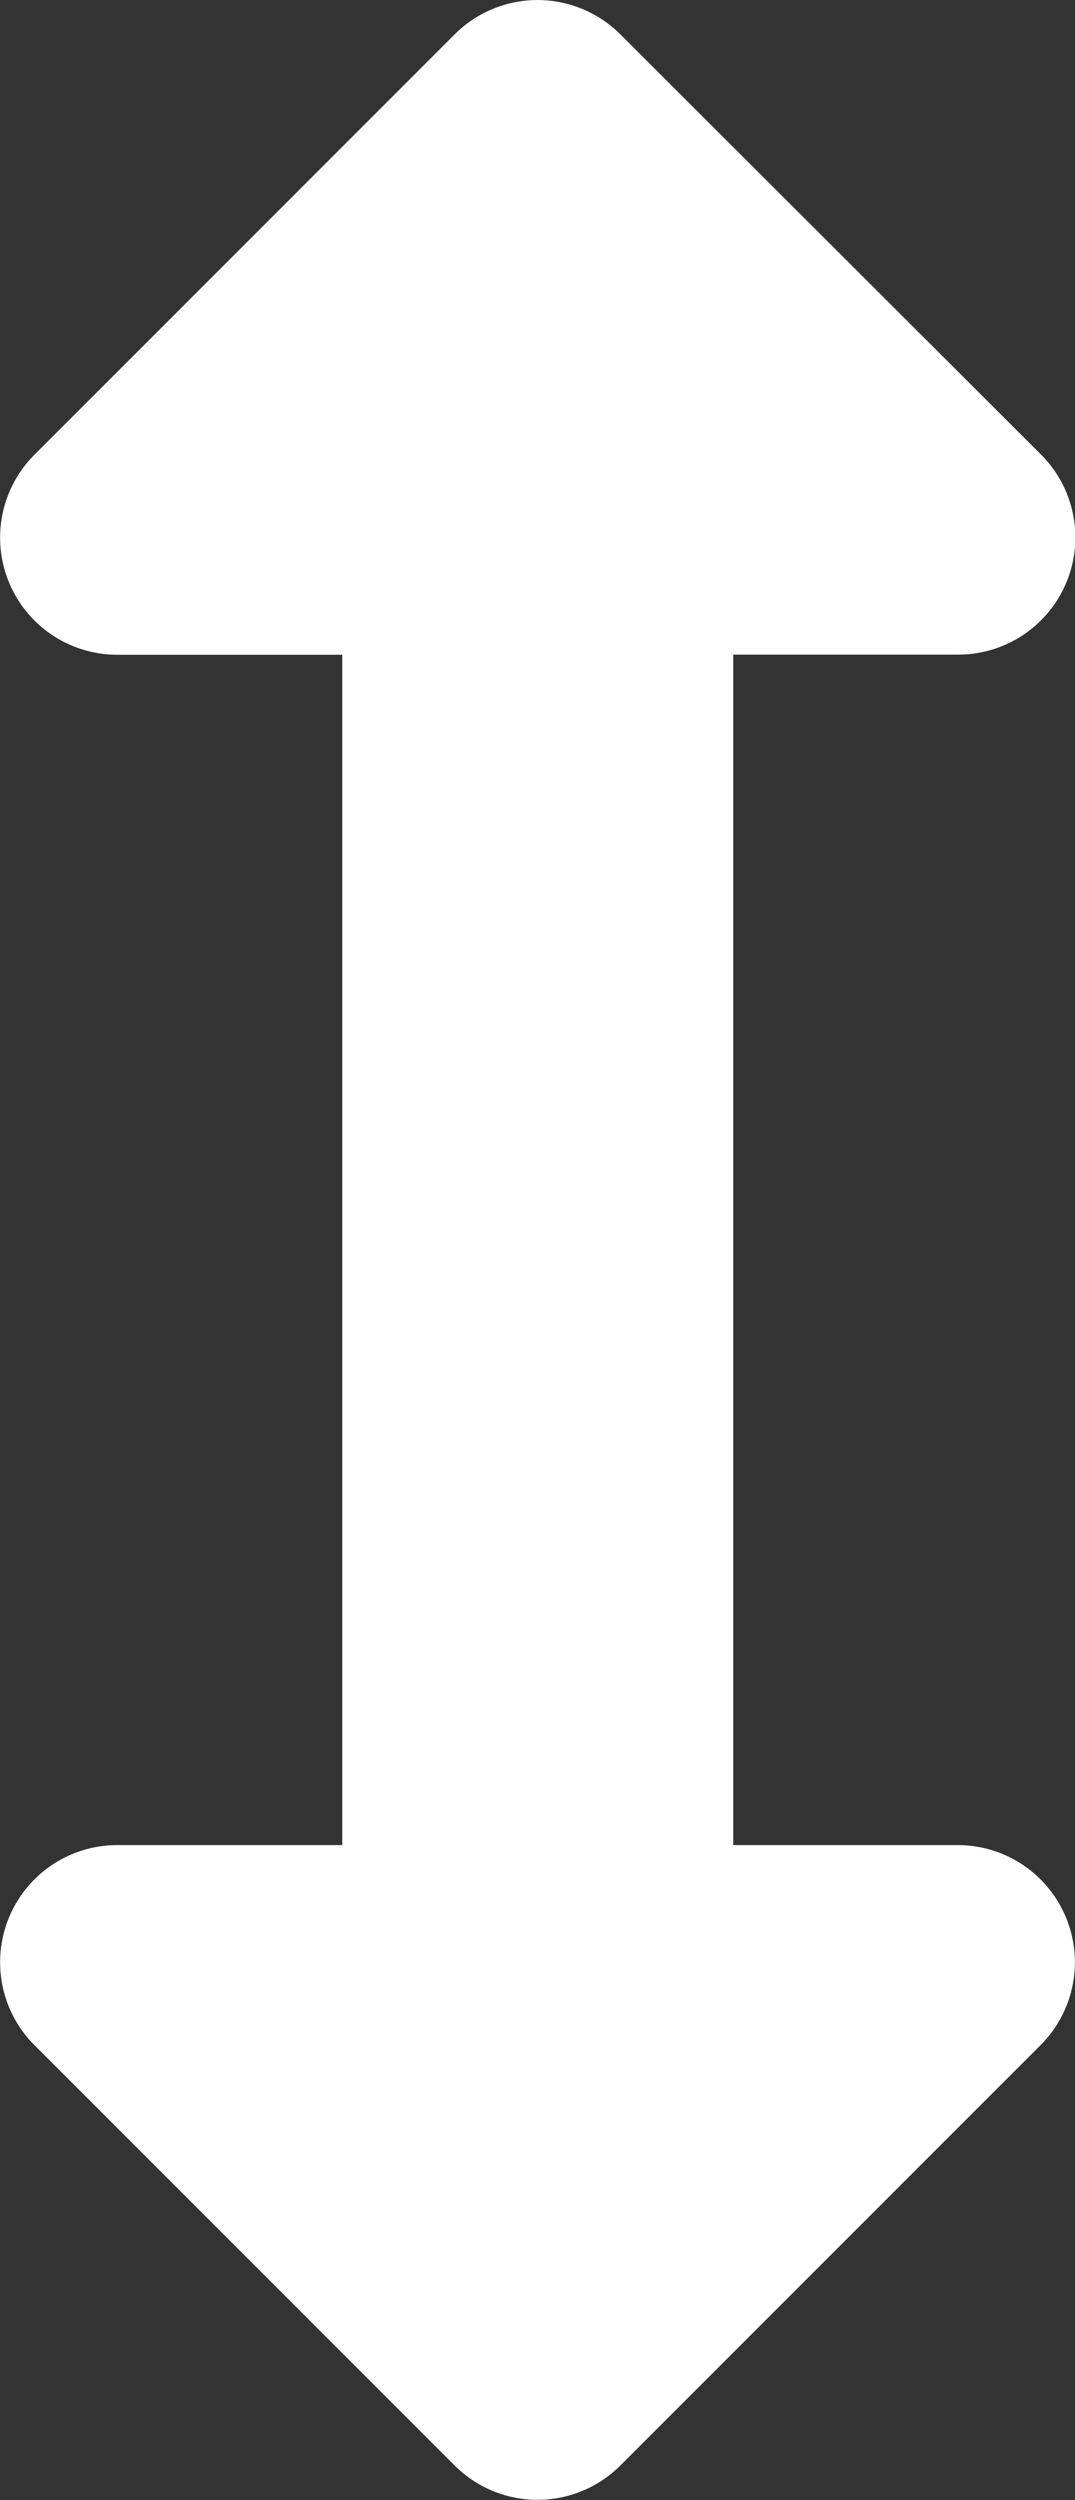
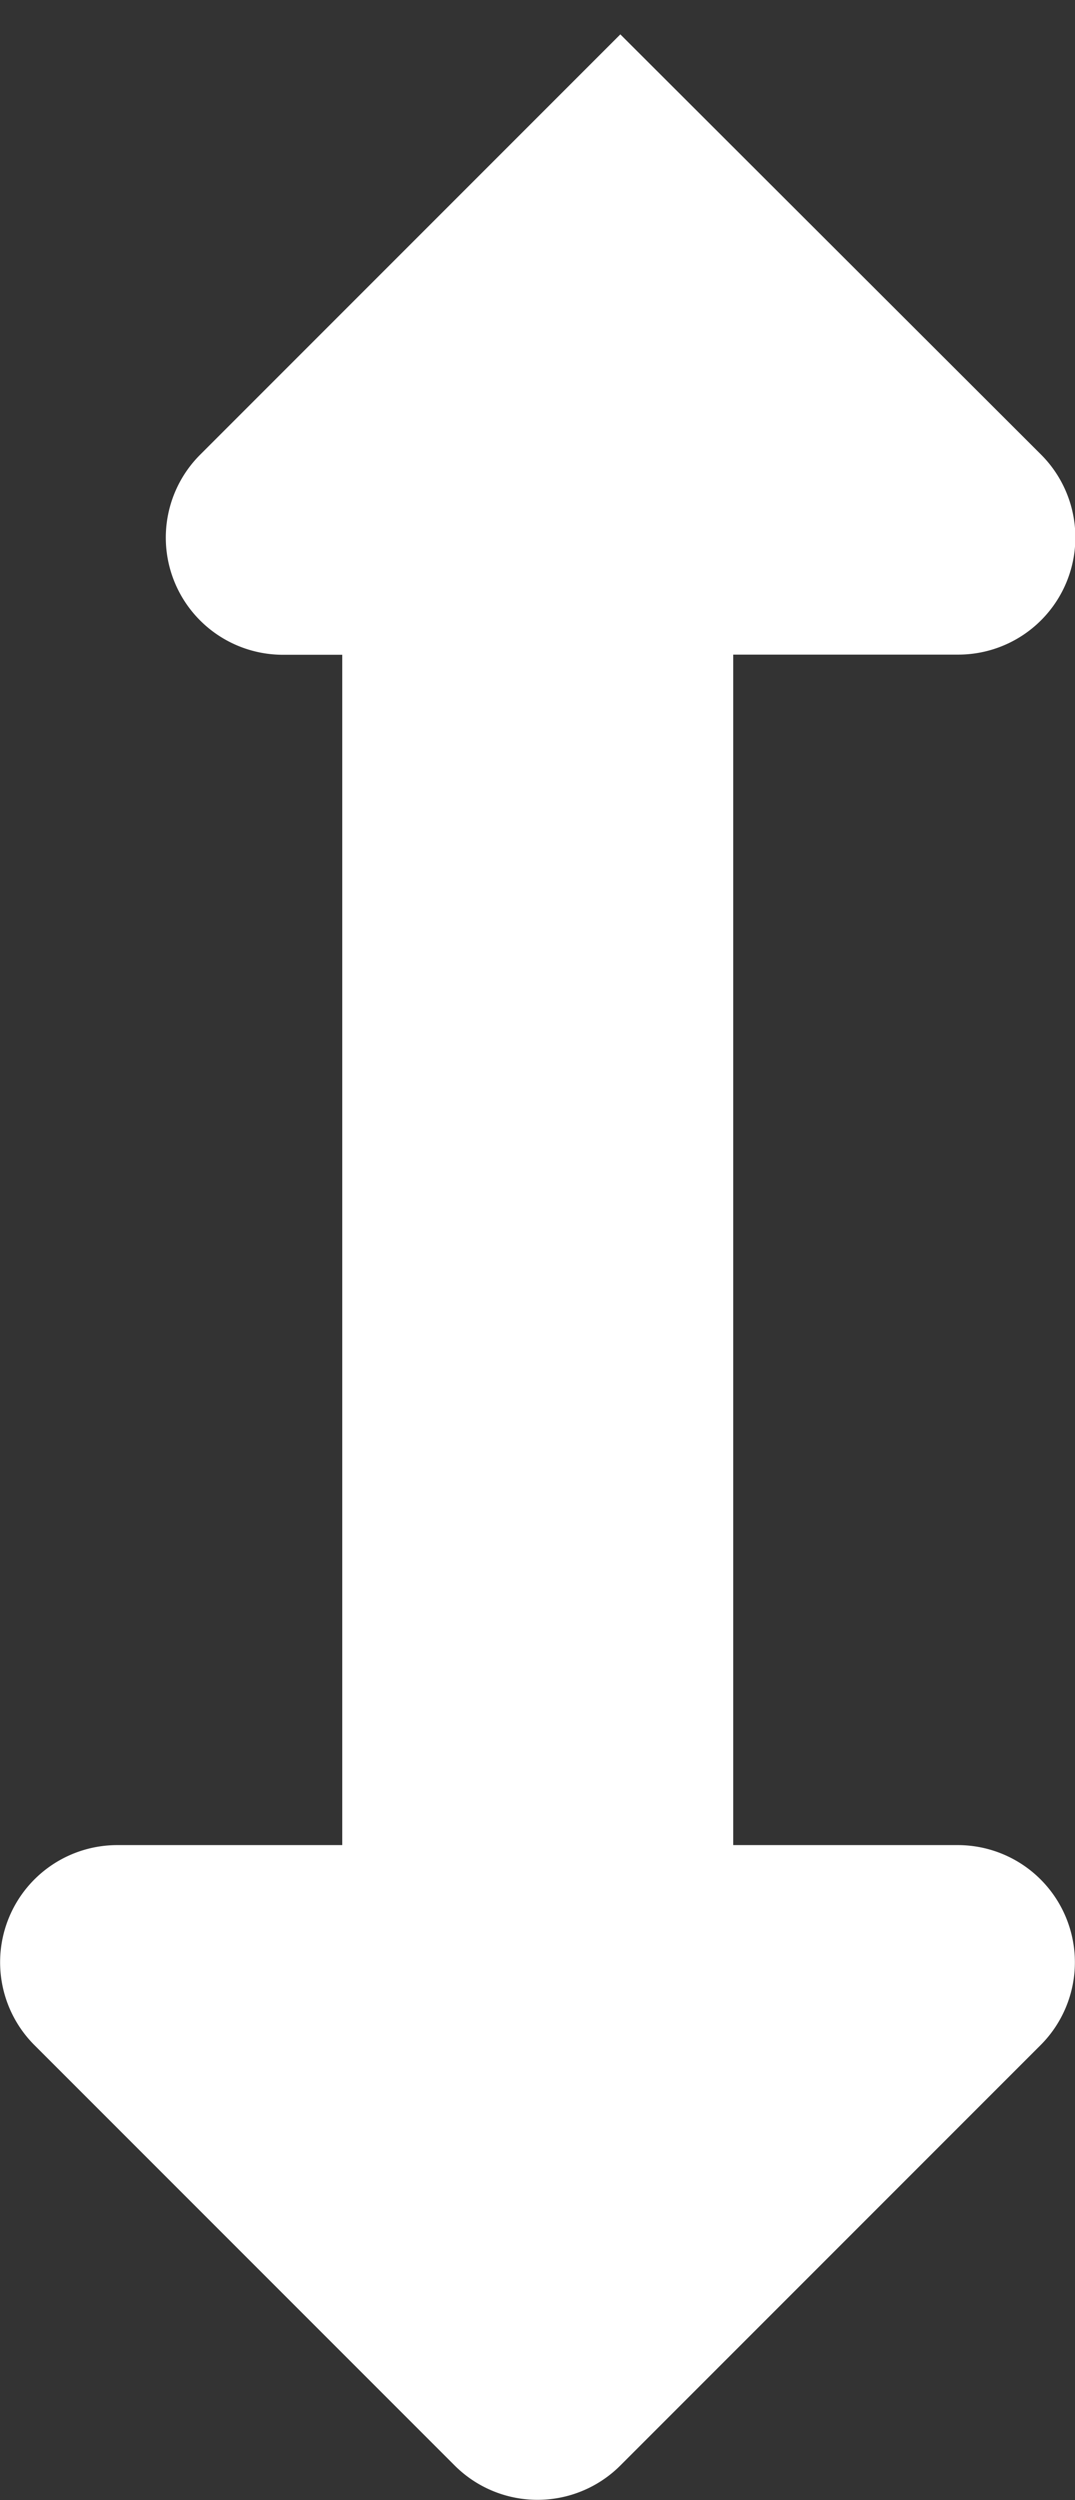
<svg xmlns="http://www.w3.org/2000/svg" width="6.819" height="15.854" viewBox="0 0 6.819 15.854">
  <rect x="0" y="0" width="6.819" height="15.854" fill="#333333" stroke="none" />
-   <path id="area02_arrow" d="M11.7,11v1.426H4.151V11a.743.743,0,0,0-1.269-.526L.218,13.142a.743.743,0,0,0,0,1.051l2.665,2.665a.743.743,0,0,0,1.269-.526V14.906H11.7v1.426a.743.743,0,0,0,1.269.526l2.665-2.665a.743.743,0,0,0,0-1.051l-2.665-2.665A.743.743,0,0,0,11.7,11Z" transform="translate(17.077) rotate(90)" fill="#fff" />
+   <path id="area02_arrow" d="M11.7,11v1.426H4.151V11a.743.743,0,0,0-1.269-.526L.218,13.142l2.665,2.665a.743.743,0,0,0,1.269-.526V14.906H11.7v1.426a.743.743,0,0,0,1.269.526l2.665-2.665a.743.743,0,0,0,0-1.051l-2.665-2.665A.743.743,0,0,0,11.7,11Z" transform="translate(17.077) rotate(90)" fill="#fff" />
</svg>